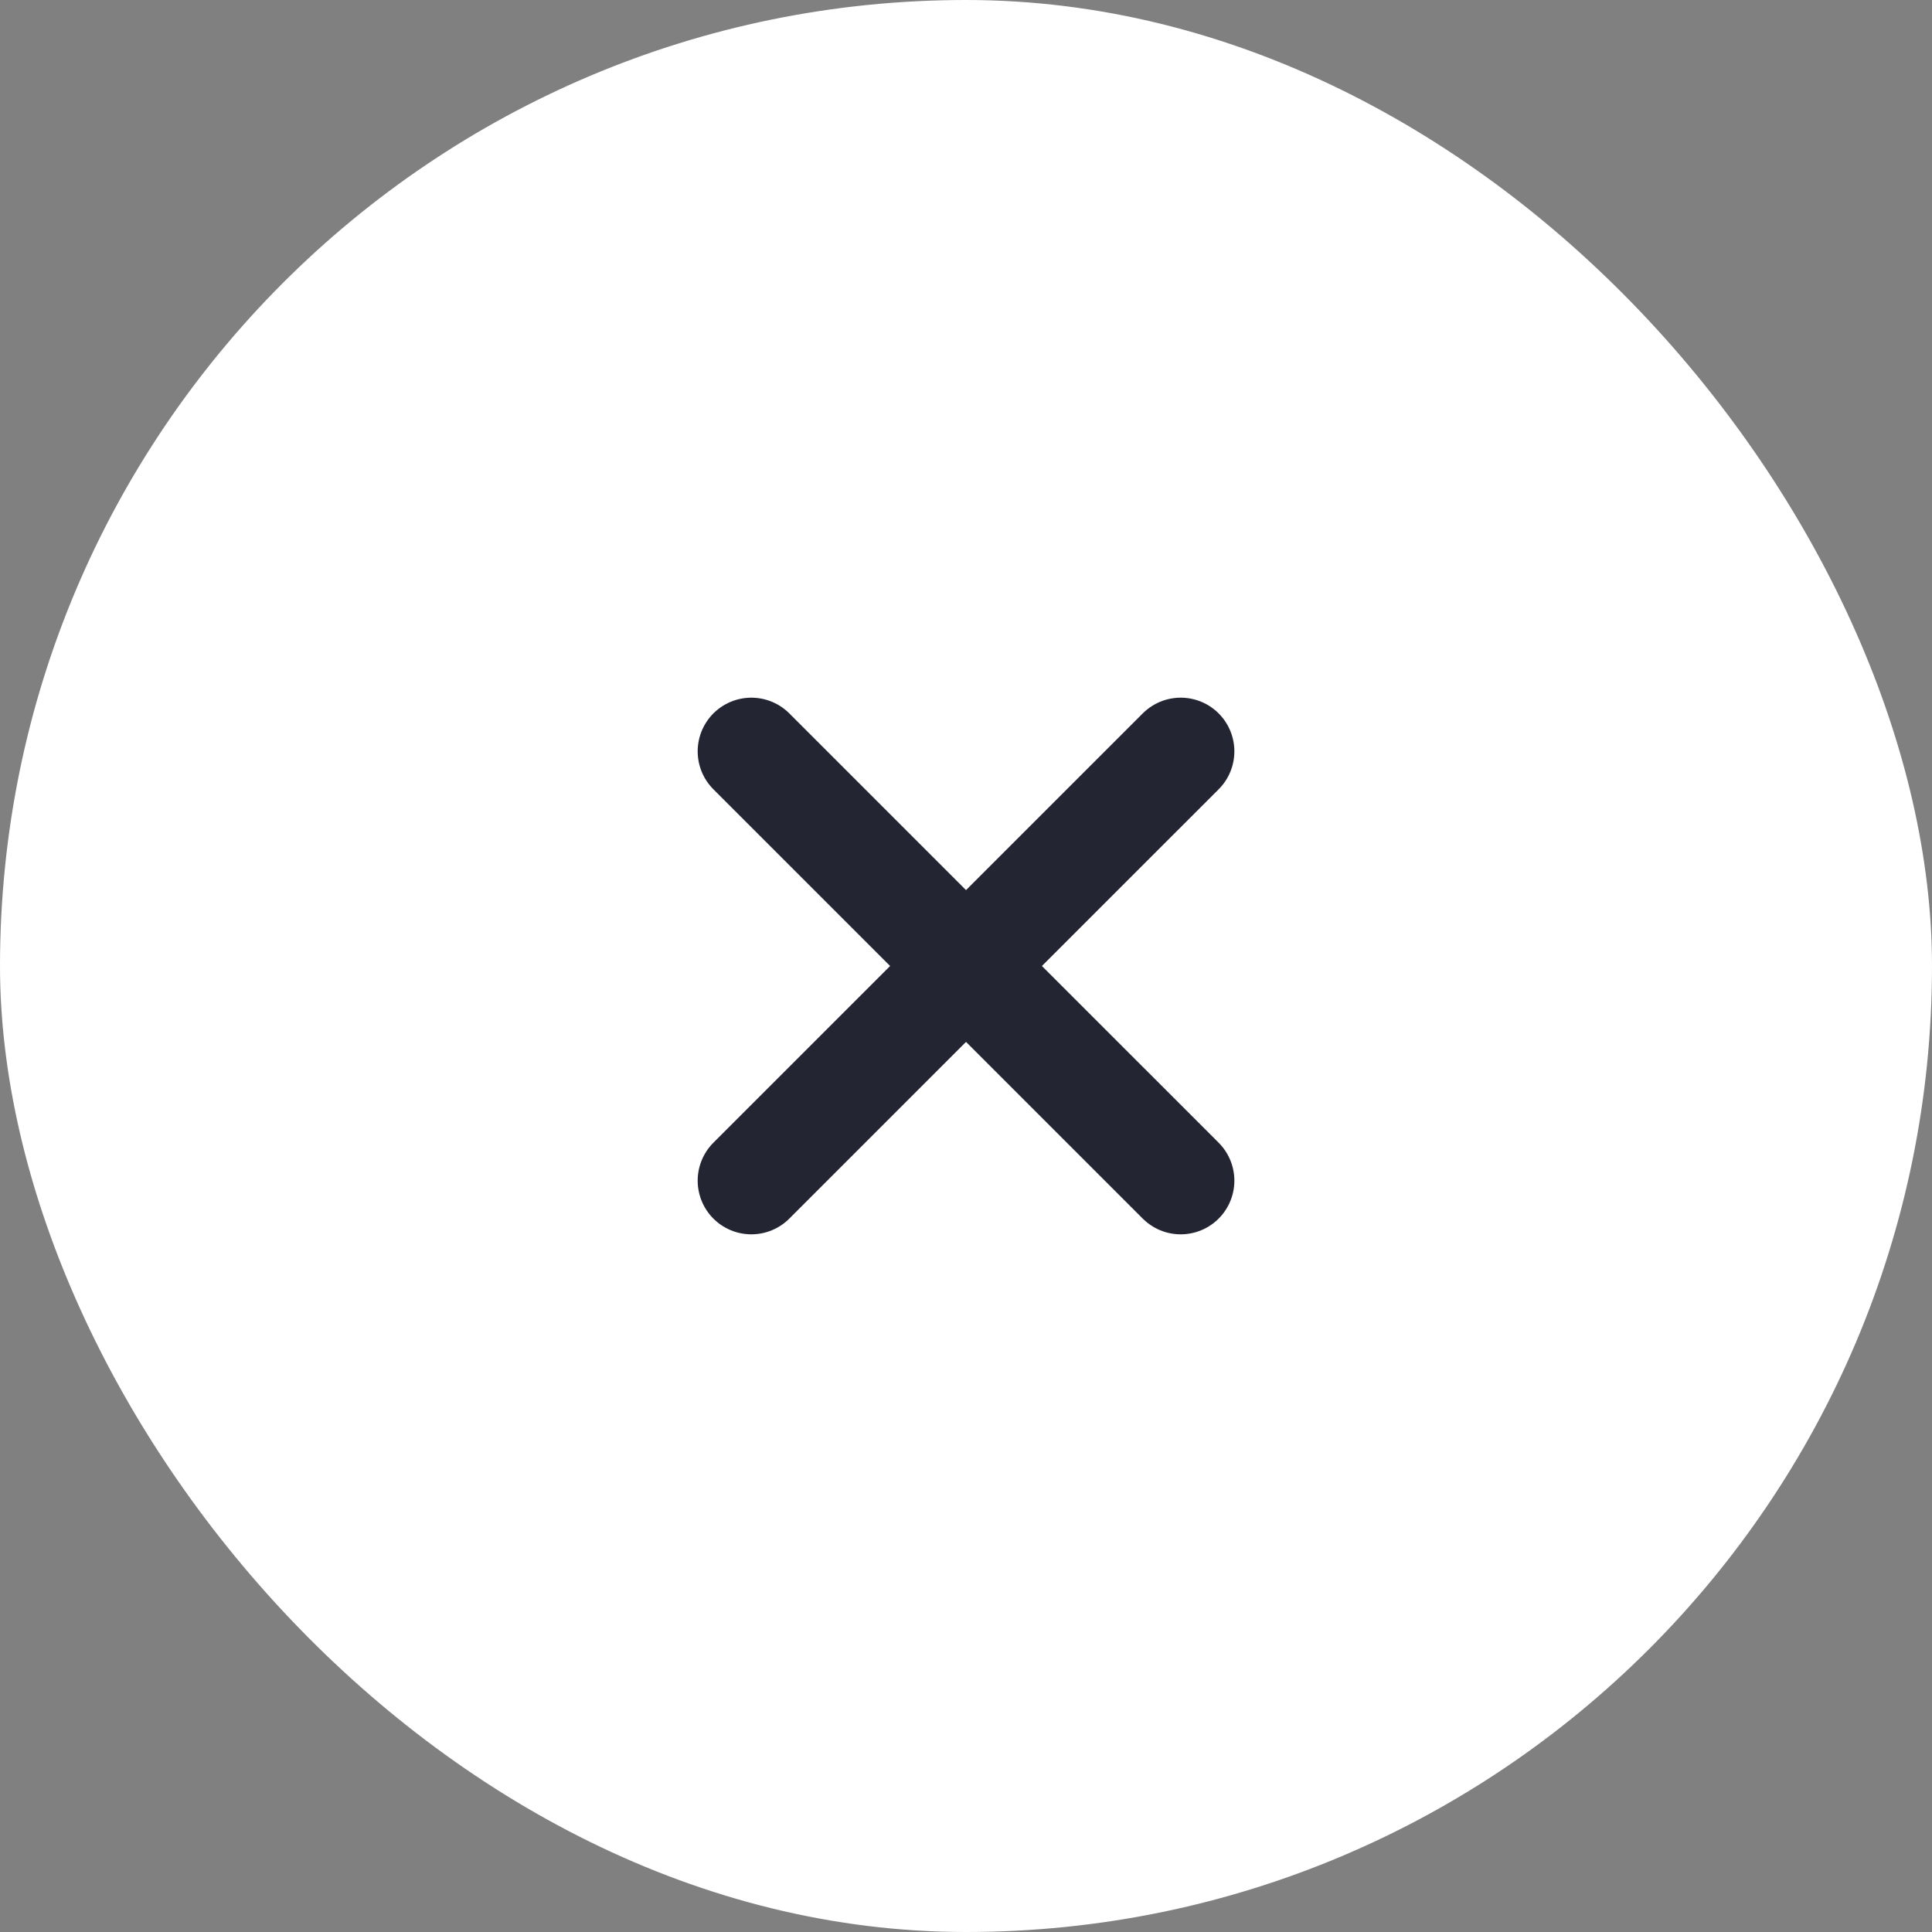
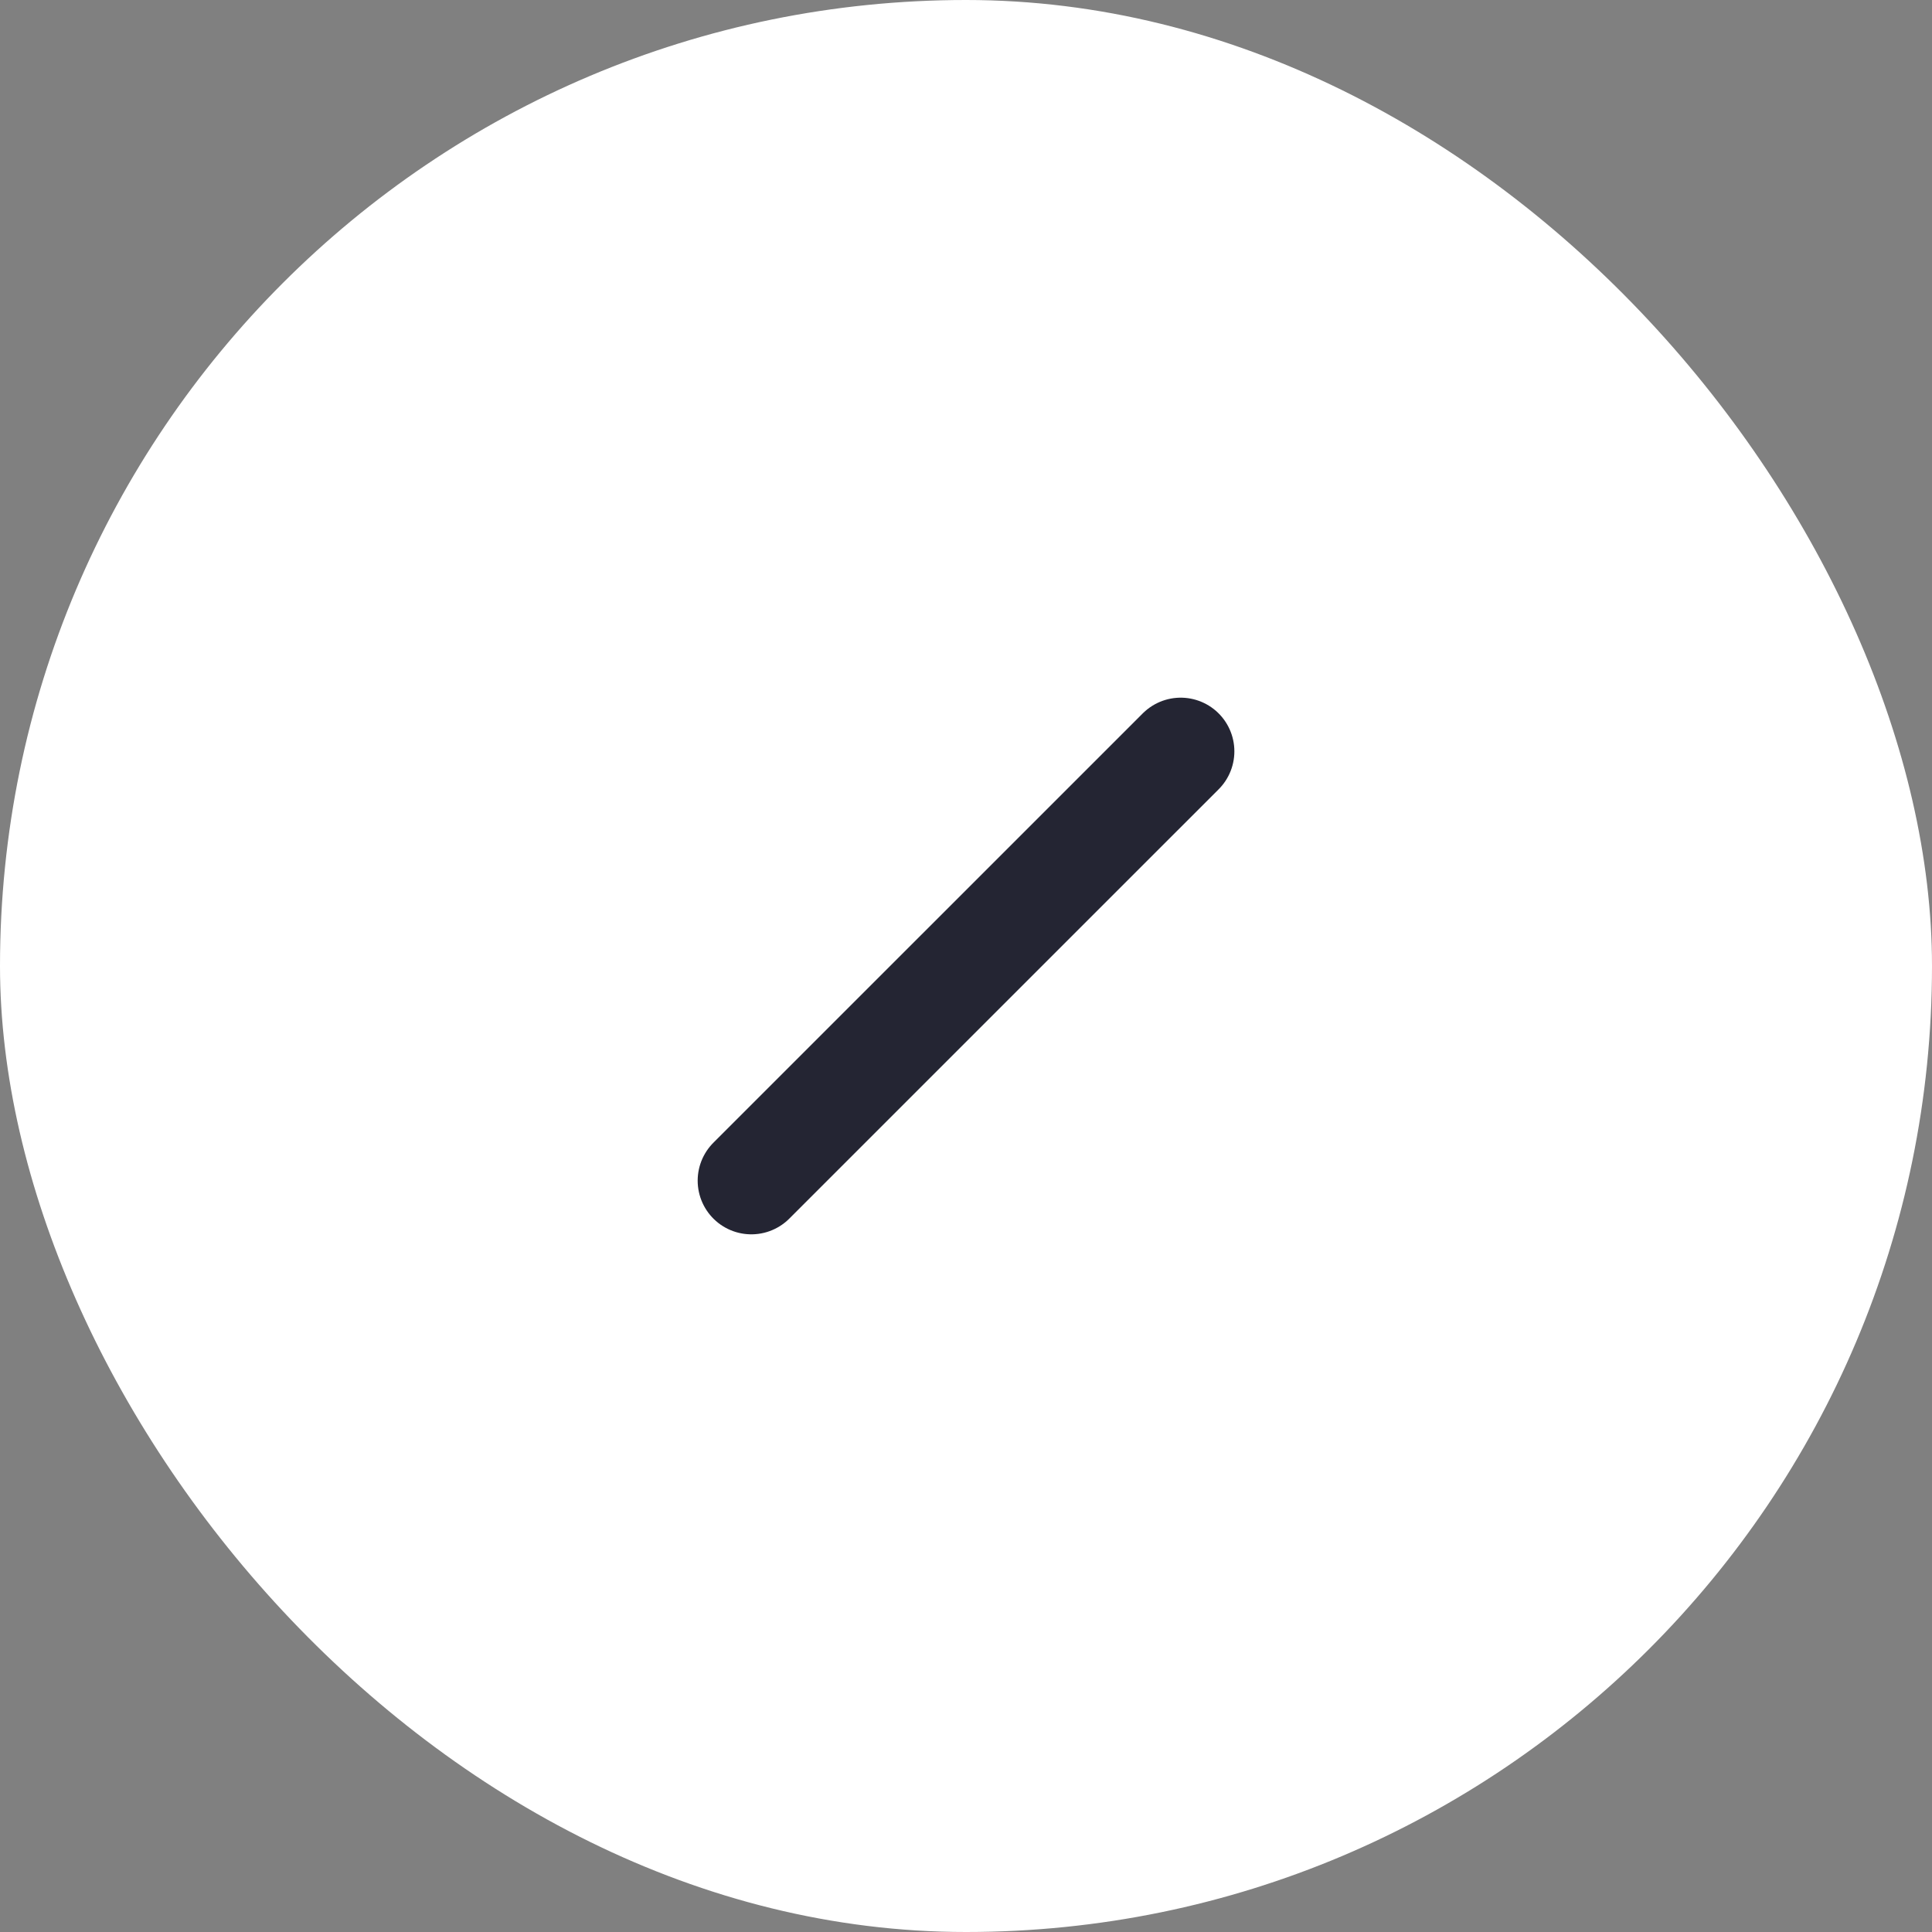
<svg xmlns="http://www.w3.org/2000/svg" width="48" height="48" viewBox="0 0 48 48" fill="none">
  <rect x="0" y="0" width="48" height="48" fill="#808080" stroke="none" />
  <rect width="48" height="48" rx="24" fill="white" />
  <path d="M29.334 18.667L18.667 29.333" stroke="#242533" stroke-width="2.667" stroke-linecap="round" stroke-linejoin="round" />
-   <path d="M18.667 18.667L29.334 29.333" stroke="#242533" stroke-width="2.667" stroke-linecap="round" stroke-linejoin="round" />
</svg>